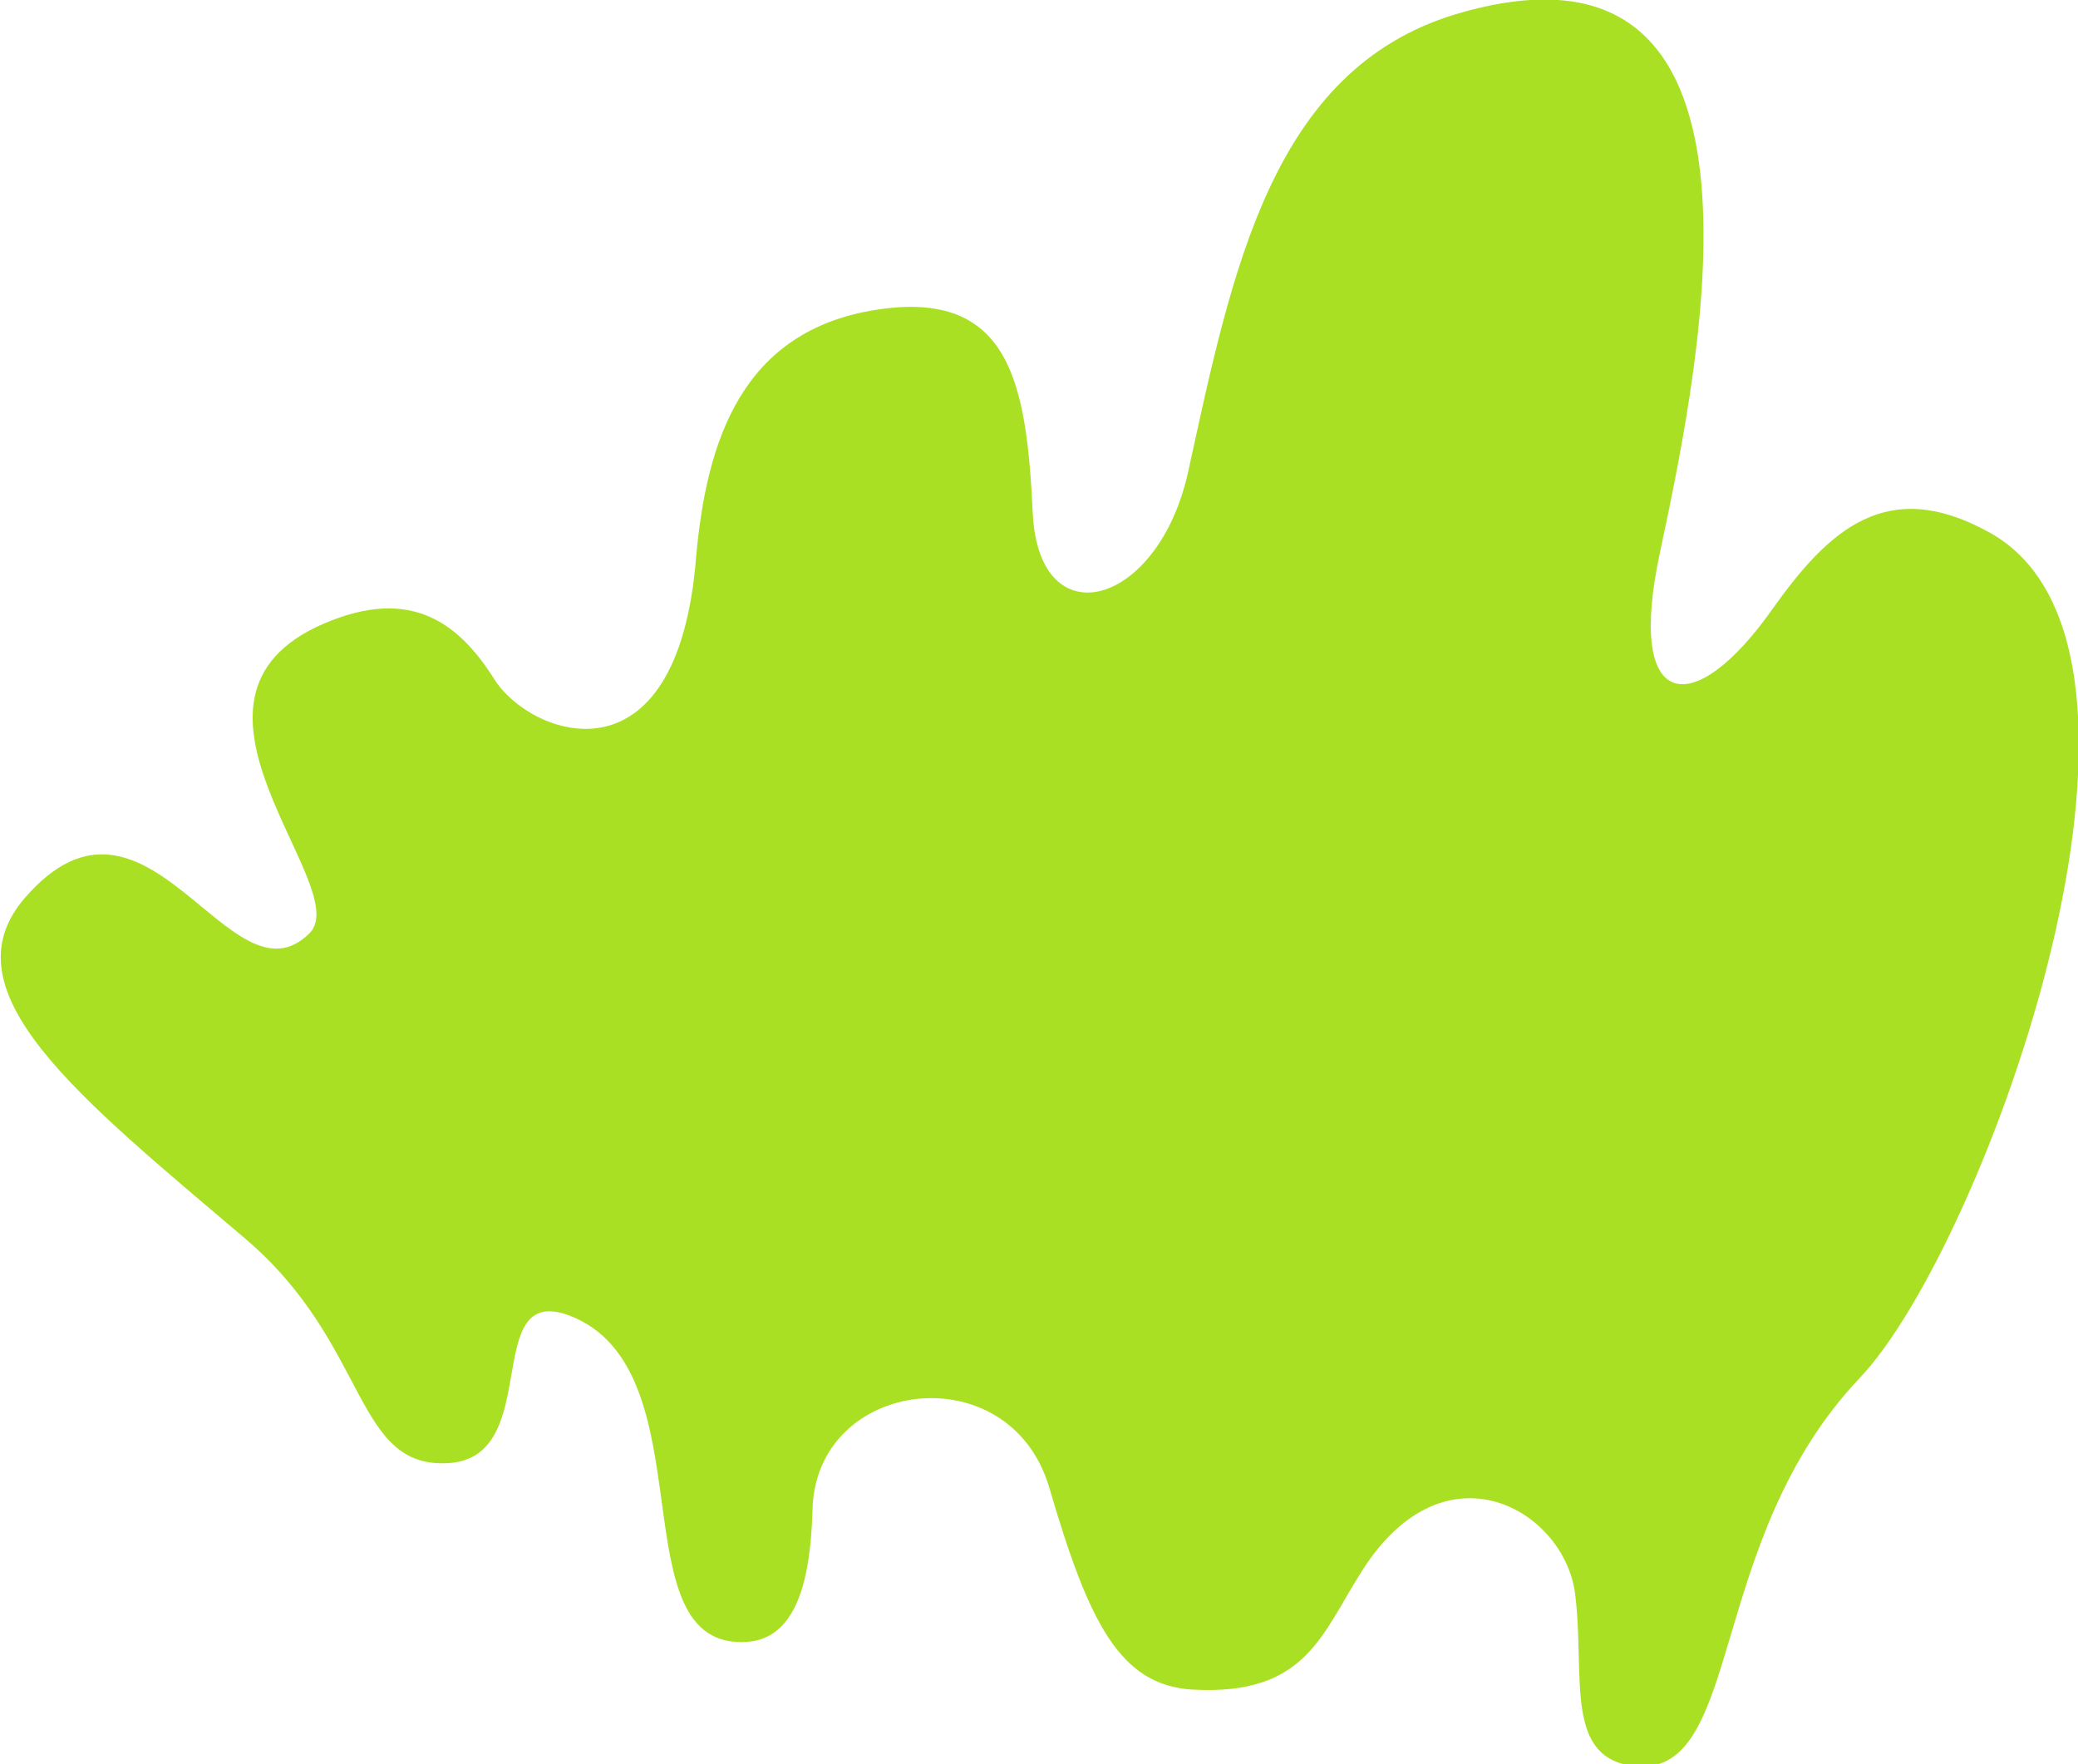
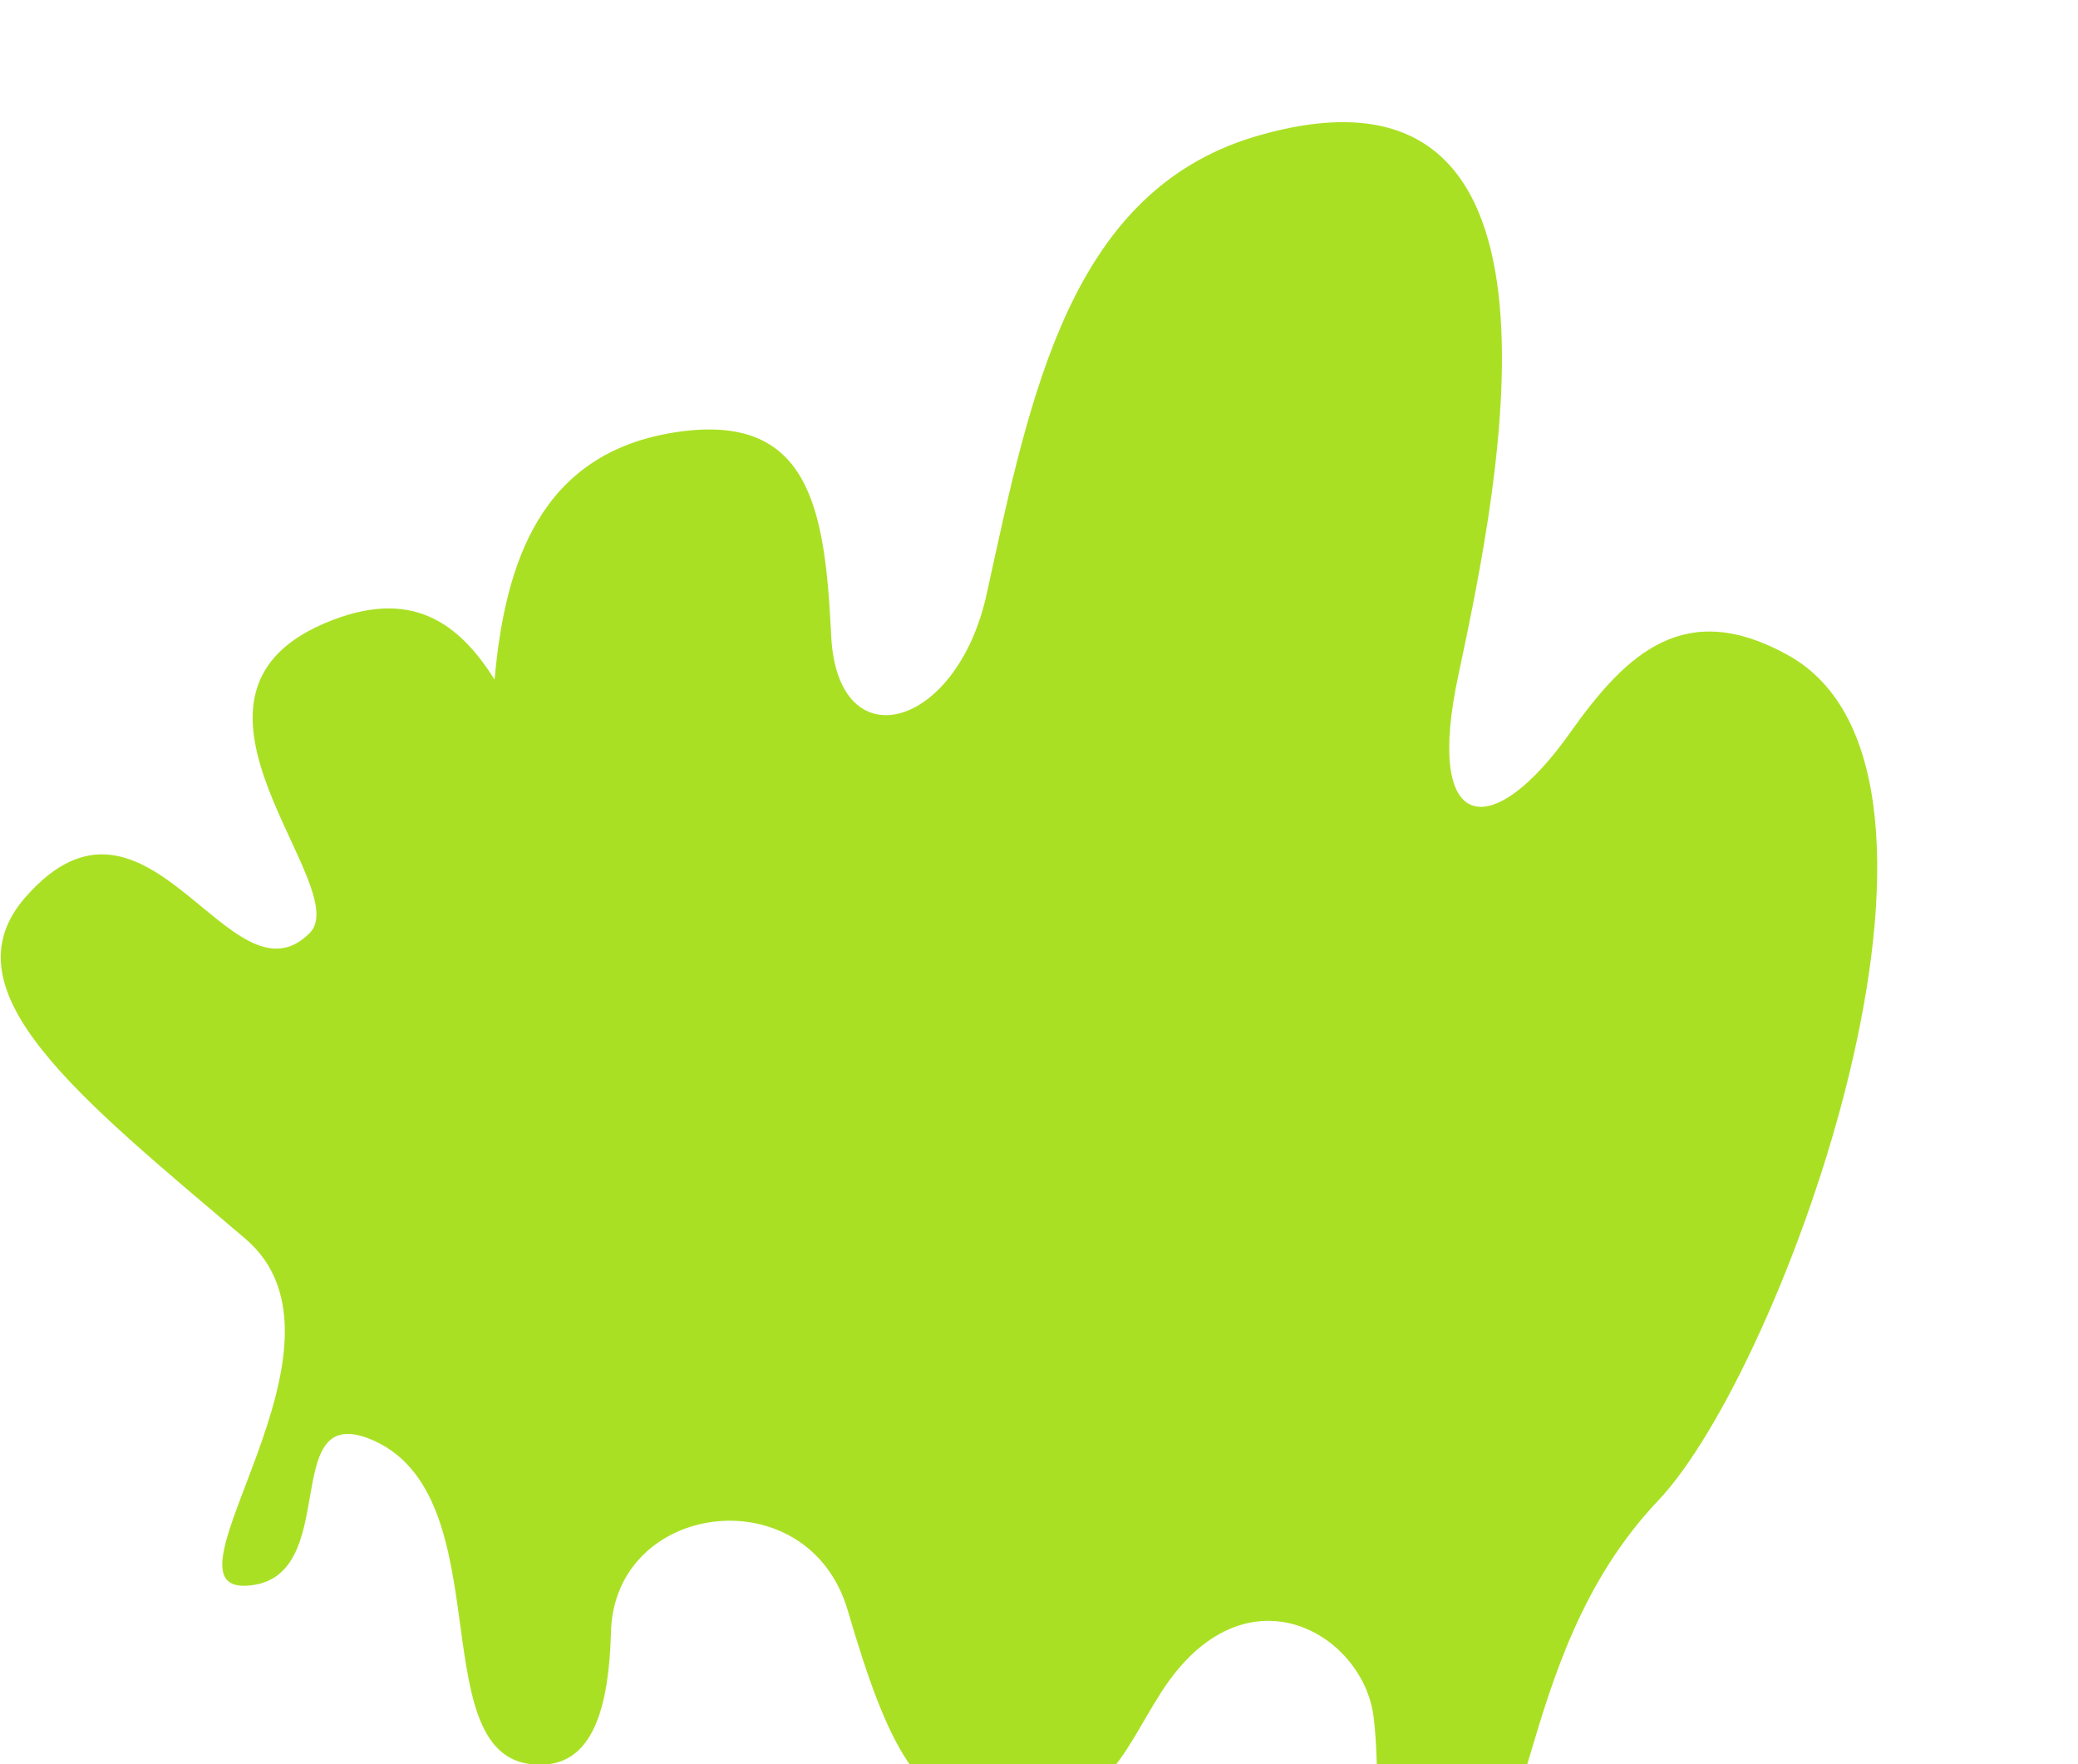
<svg xmlns="http://www.w3.org/2000/svg" viewBox="0 0 100 84.9">
  <title>hoja9-der</title>
-   <path d="M15.3,62.6C7.3,55.8.8,50.7,4.7,46.2c5.9-6.8,9.9,5.5,13.7,1.7,2.2-2.2-7.7-11.3.7-14.9,4.2-1.8,6.5,0,8.2,2.7s8.8,5.4,9.7-5.9c.5-5.6,2.2-10.9,8.7-11.9s7.2,3.7,7.5,9.8,6.1,4.5,7.5-2.1c2.1-9.6,4-19.2,12.8-21.9,16.3-4.9,11.9,16.4,9.9,25.8-1.7,7.8,1.6,8.2,5.4,2.8,2.7-3.8,5.5-6.4,10.4-3.7,10.3,5.6-.2,34.4-6.2,40.7-7.4,7.8-5.6,19-10.7,18.7-3.6-.3-2.5-4.3-3-8.3s-6.2-7.4-10.2-1.2c-2,3.1-2.7,6.1-8.2,5.8-3.5-.2-5-3.2-6.9-9.7s-11.3-5.3-11.4,1.1c-.1,3.4-.8,6.1-3.1,6.3-6.4.5-1.8-13.1-8.6-15.7-4.3-1.6-1.2,6.8-5.8,7.1S21.3,67.7,15.3,62.6Z" transform="translate(-3.5 -3)" fill="#AAE024" />
+   <path d="M15.3,62.6C7.3,55.8.8,50.7,4.7,46.2c5.9-6.8,9.9,5.5,13.7,1.7,2.2-2.2-7.7-11.3.7-14.9,4.2-1.8,6.5,0,8.2,2.7c.5-5.6,2.2-10.9,8.7-11.9s7.2,3.7,7.5,9.8,6.1,4.5,7.5-2.1c2.1-9.6,4-19.2,12.8-21.9,16.3-4.9,11.9,16.4,9.9,25.8-1.7,7.8,1.6,8.2,5.4,2.8,2.7-3.8,5.5-6.4,10.4-3.7,10.3,5.6-.2,34.4-6.2,40.7-7.4,7.8-5.6,19-10.7,18.7-3.6-.3-2.5-4.3-3-8.3s-6.2-7.4-10.2-1.2c-2,3.1-2.7,6.1-8.2,5.8-3.5-.2-5-3.2-6.9-9.7s-11.3-5.3-11.4,1.1c-.1,3.4-.8,6.1-3.1,6.3-6.4.5-1.8-13.1-8.6-15.7-4.3-1.6-1.2,6.8-5.8,7.1S21.3,67.7,15.3,62.6Z" transform="translate(-3.5 -3)" fill="#AAE024" />
</svg>